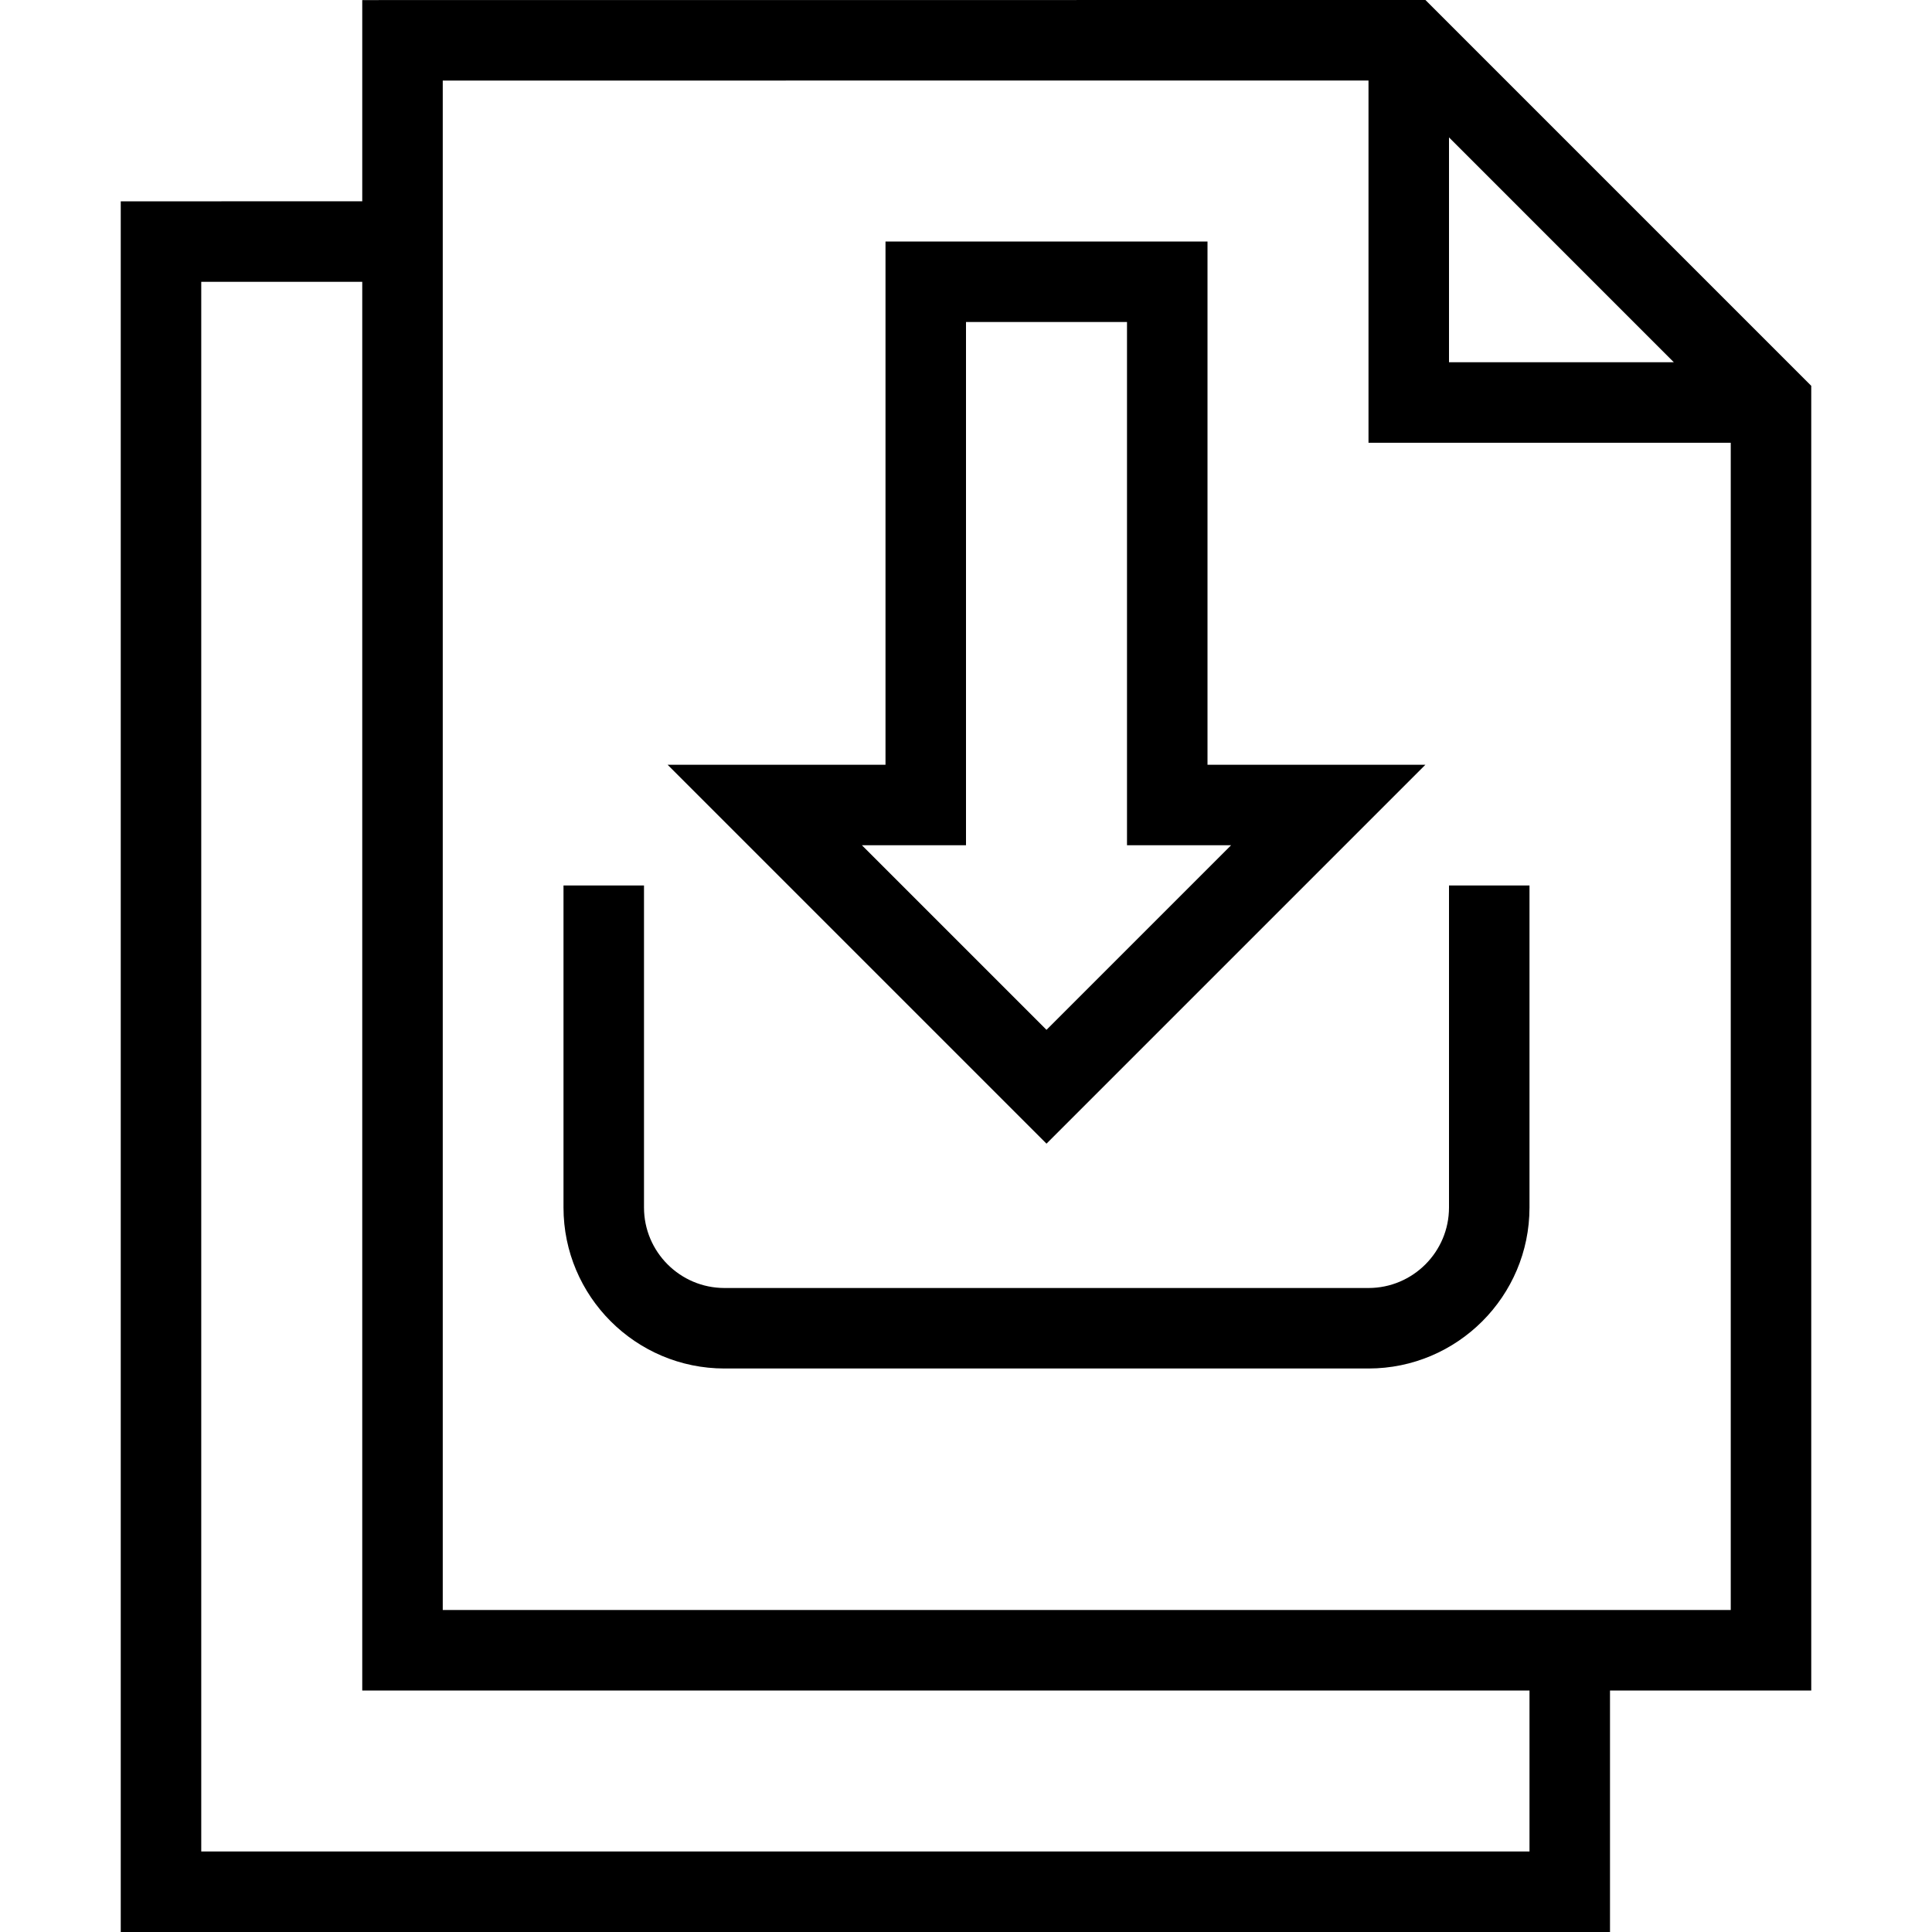
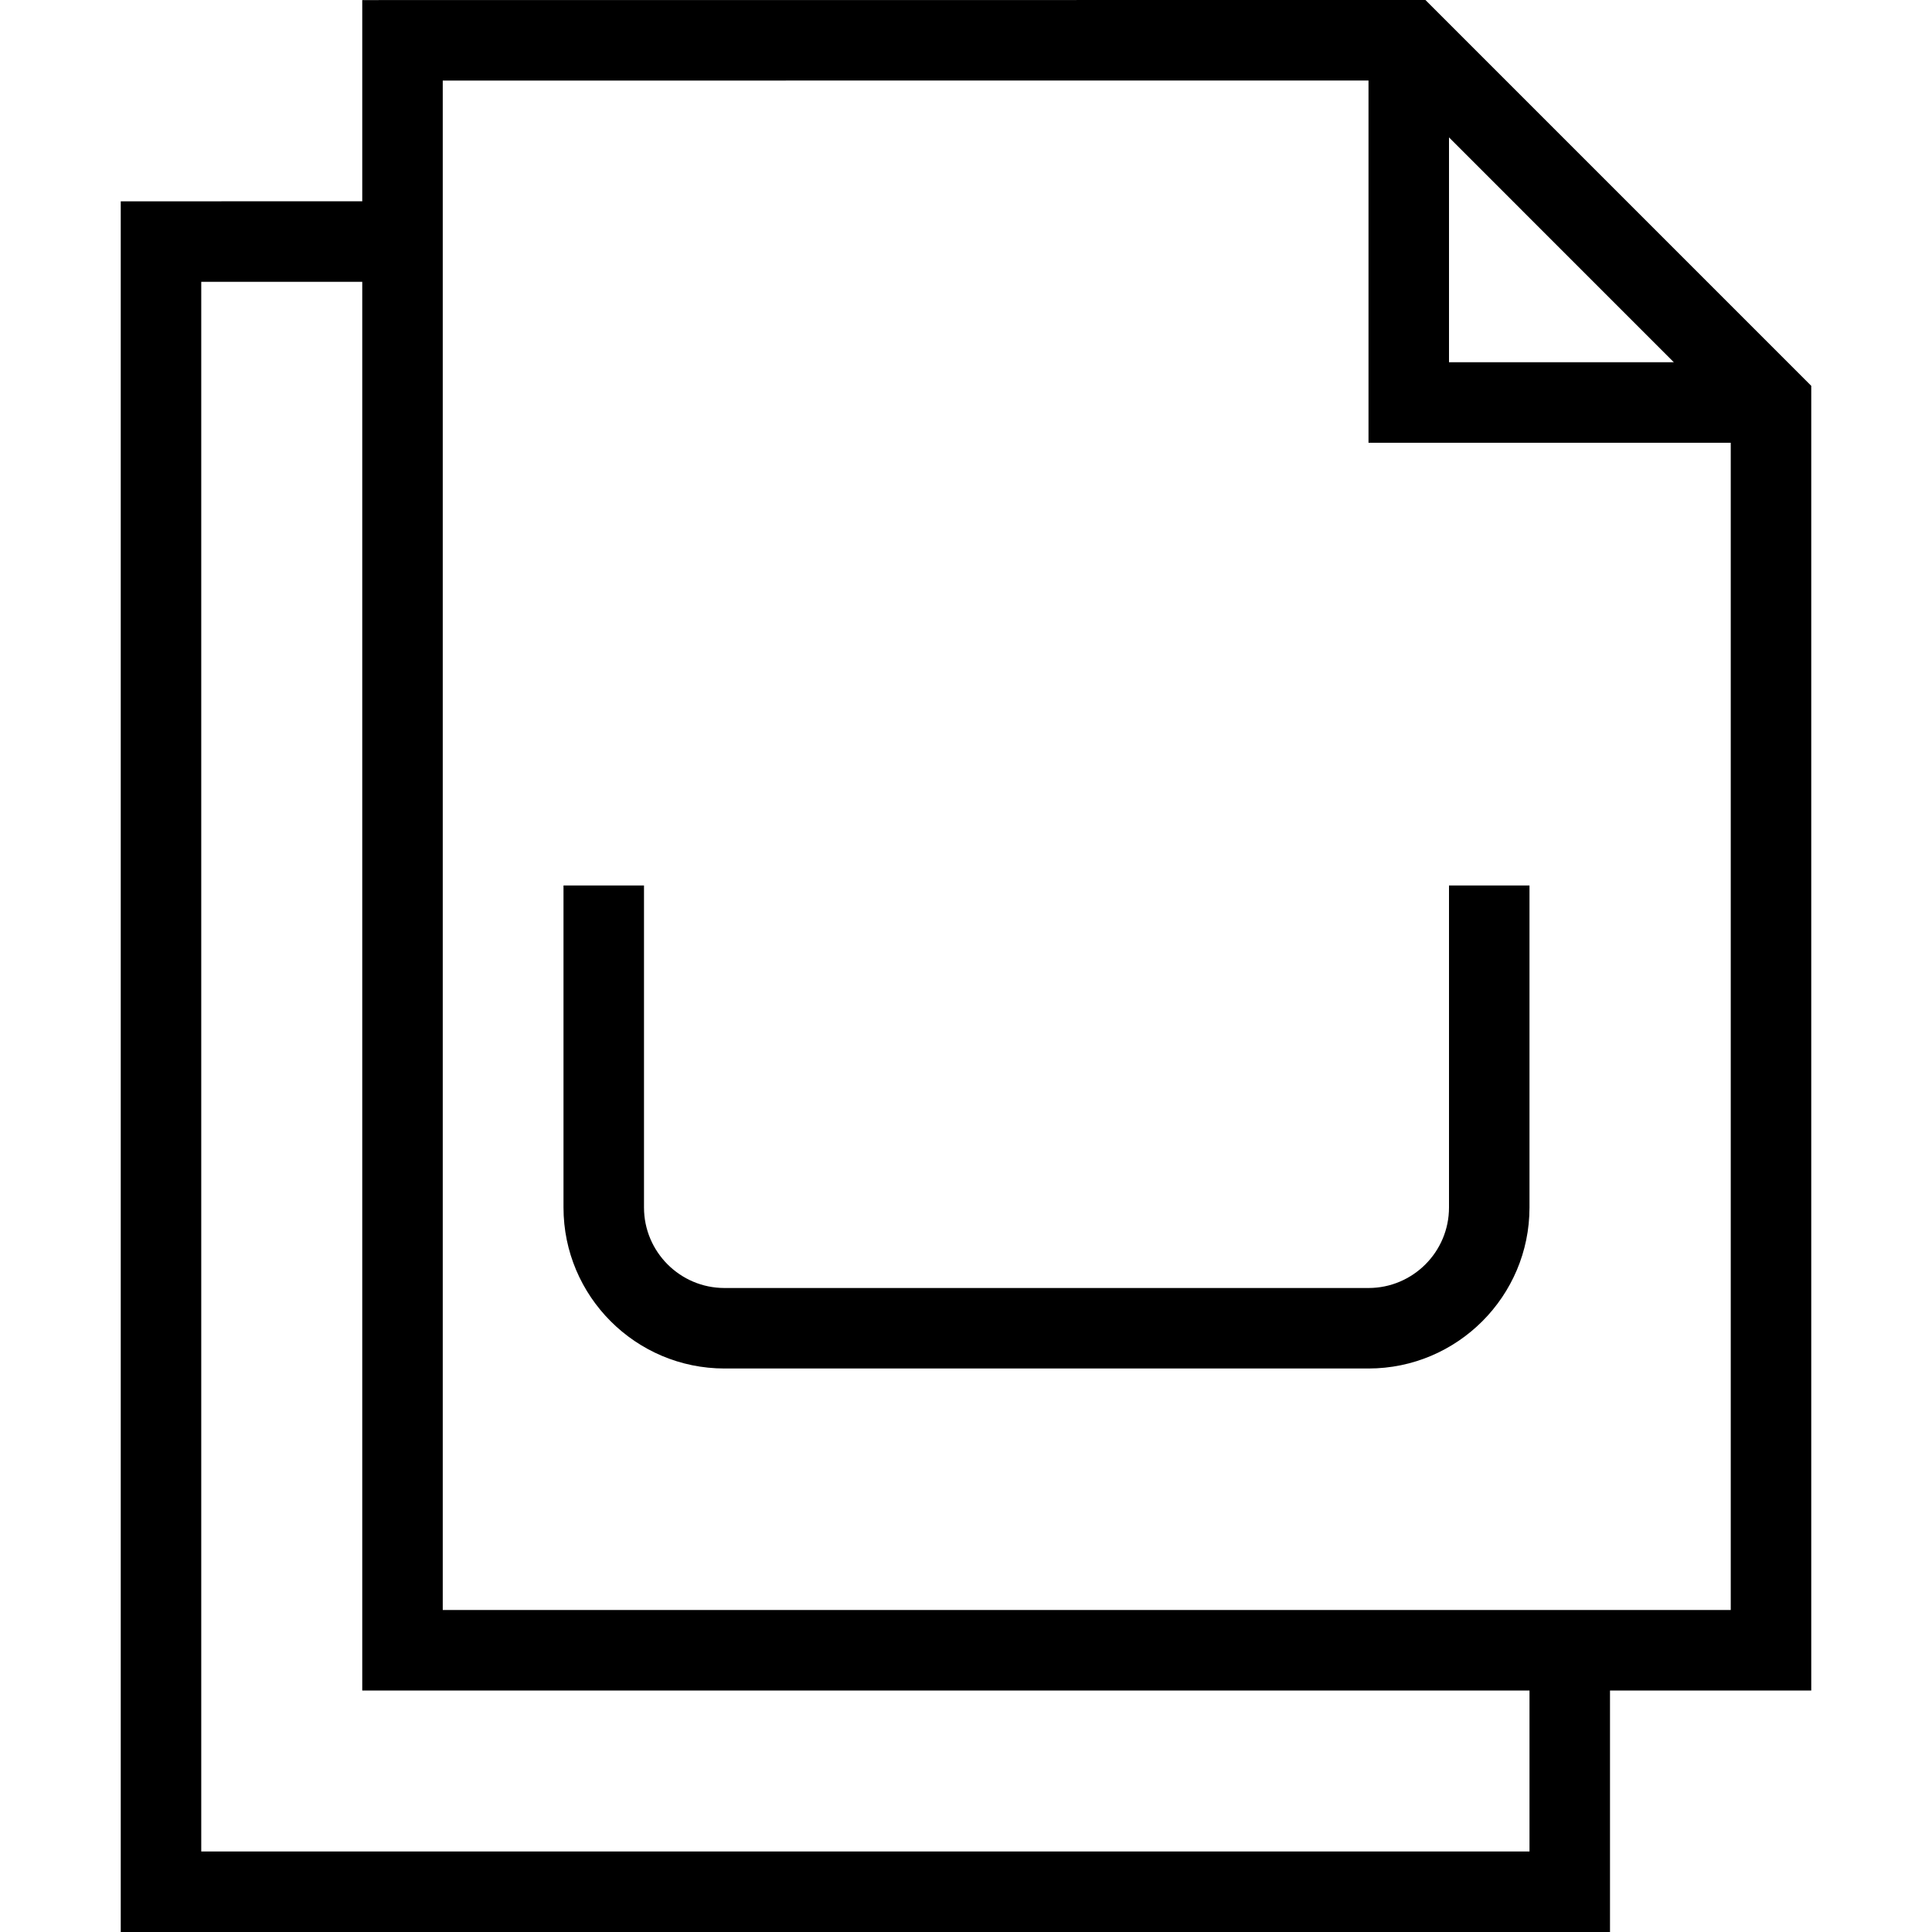
<svg xmlns="http://www.w3.org/2000/svg" fill="#000000" height="800px" width="800px" version="1.1" id="Layer_1" viewBox="0 0 491.52 491.52" xml:space="preserve">
  <g>
    <g>
      <path d="M362.645,0L92.16,0.02v51.191L30.72,51.22v440.3H409.6v-61.44h51.2V98.16L362.645,0z M368.64,34.956l57.201,57.204H368.64    V34.956z M389.12,471.04H51.2V71.7l40.96-0.008V430.08h296.96V471.04z M440.32,409.6H112.64V20.5l235.52-0.019v92.159h92.16V409.6    z" />
    </g>
  </g>
  <g>
    <g>
-       <path d="M307.2,194.56V61.44h-81.92v133.12h-55.44l96.4,96.4l96.4-96.4H307.2z M219.28,215.04h26.48V81.92h40.96v133.12h26.48    L266.24,262L219.28,215.04z" />
-     </g>
+       </g>
  </g>
  <g>
    <g>
      <path d="M368.64,225.28v81.92c0,11.29-9.185,20.48-20.48,20.48H184.32c-11.295,0-20.48-9.19-20.48-20.48v-81.92h-20.48v81.92    c0,22.59,18.375,40.96,40.96,40.96h163.84c22.585,0,40.96-18.37,40.96-40.96v-81.92H368.64z" />
    </g>
  </g>
</svg>